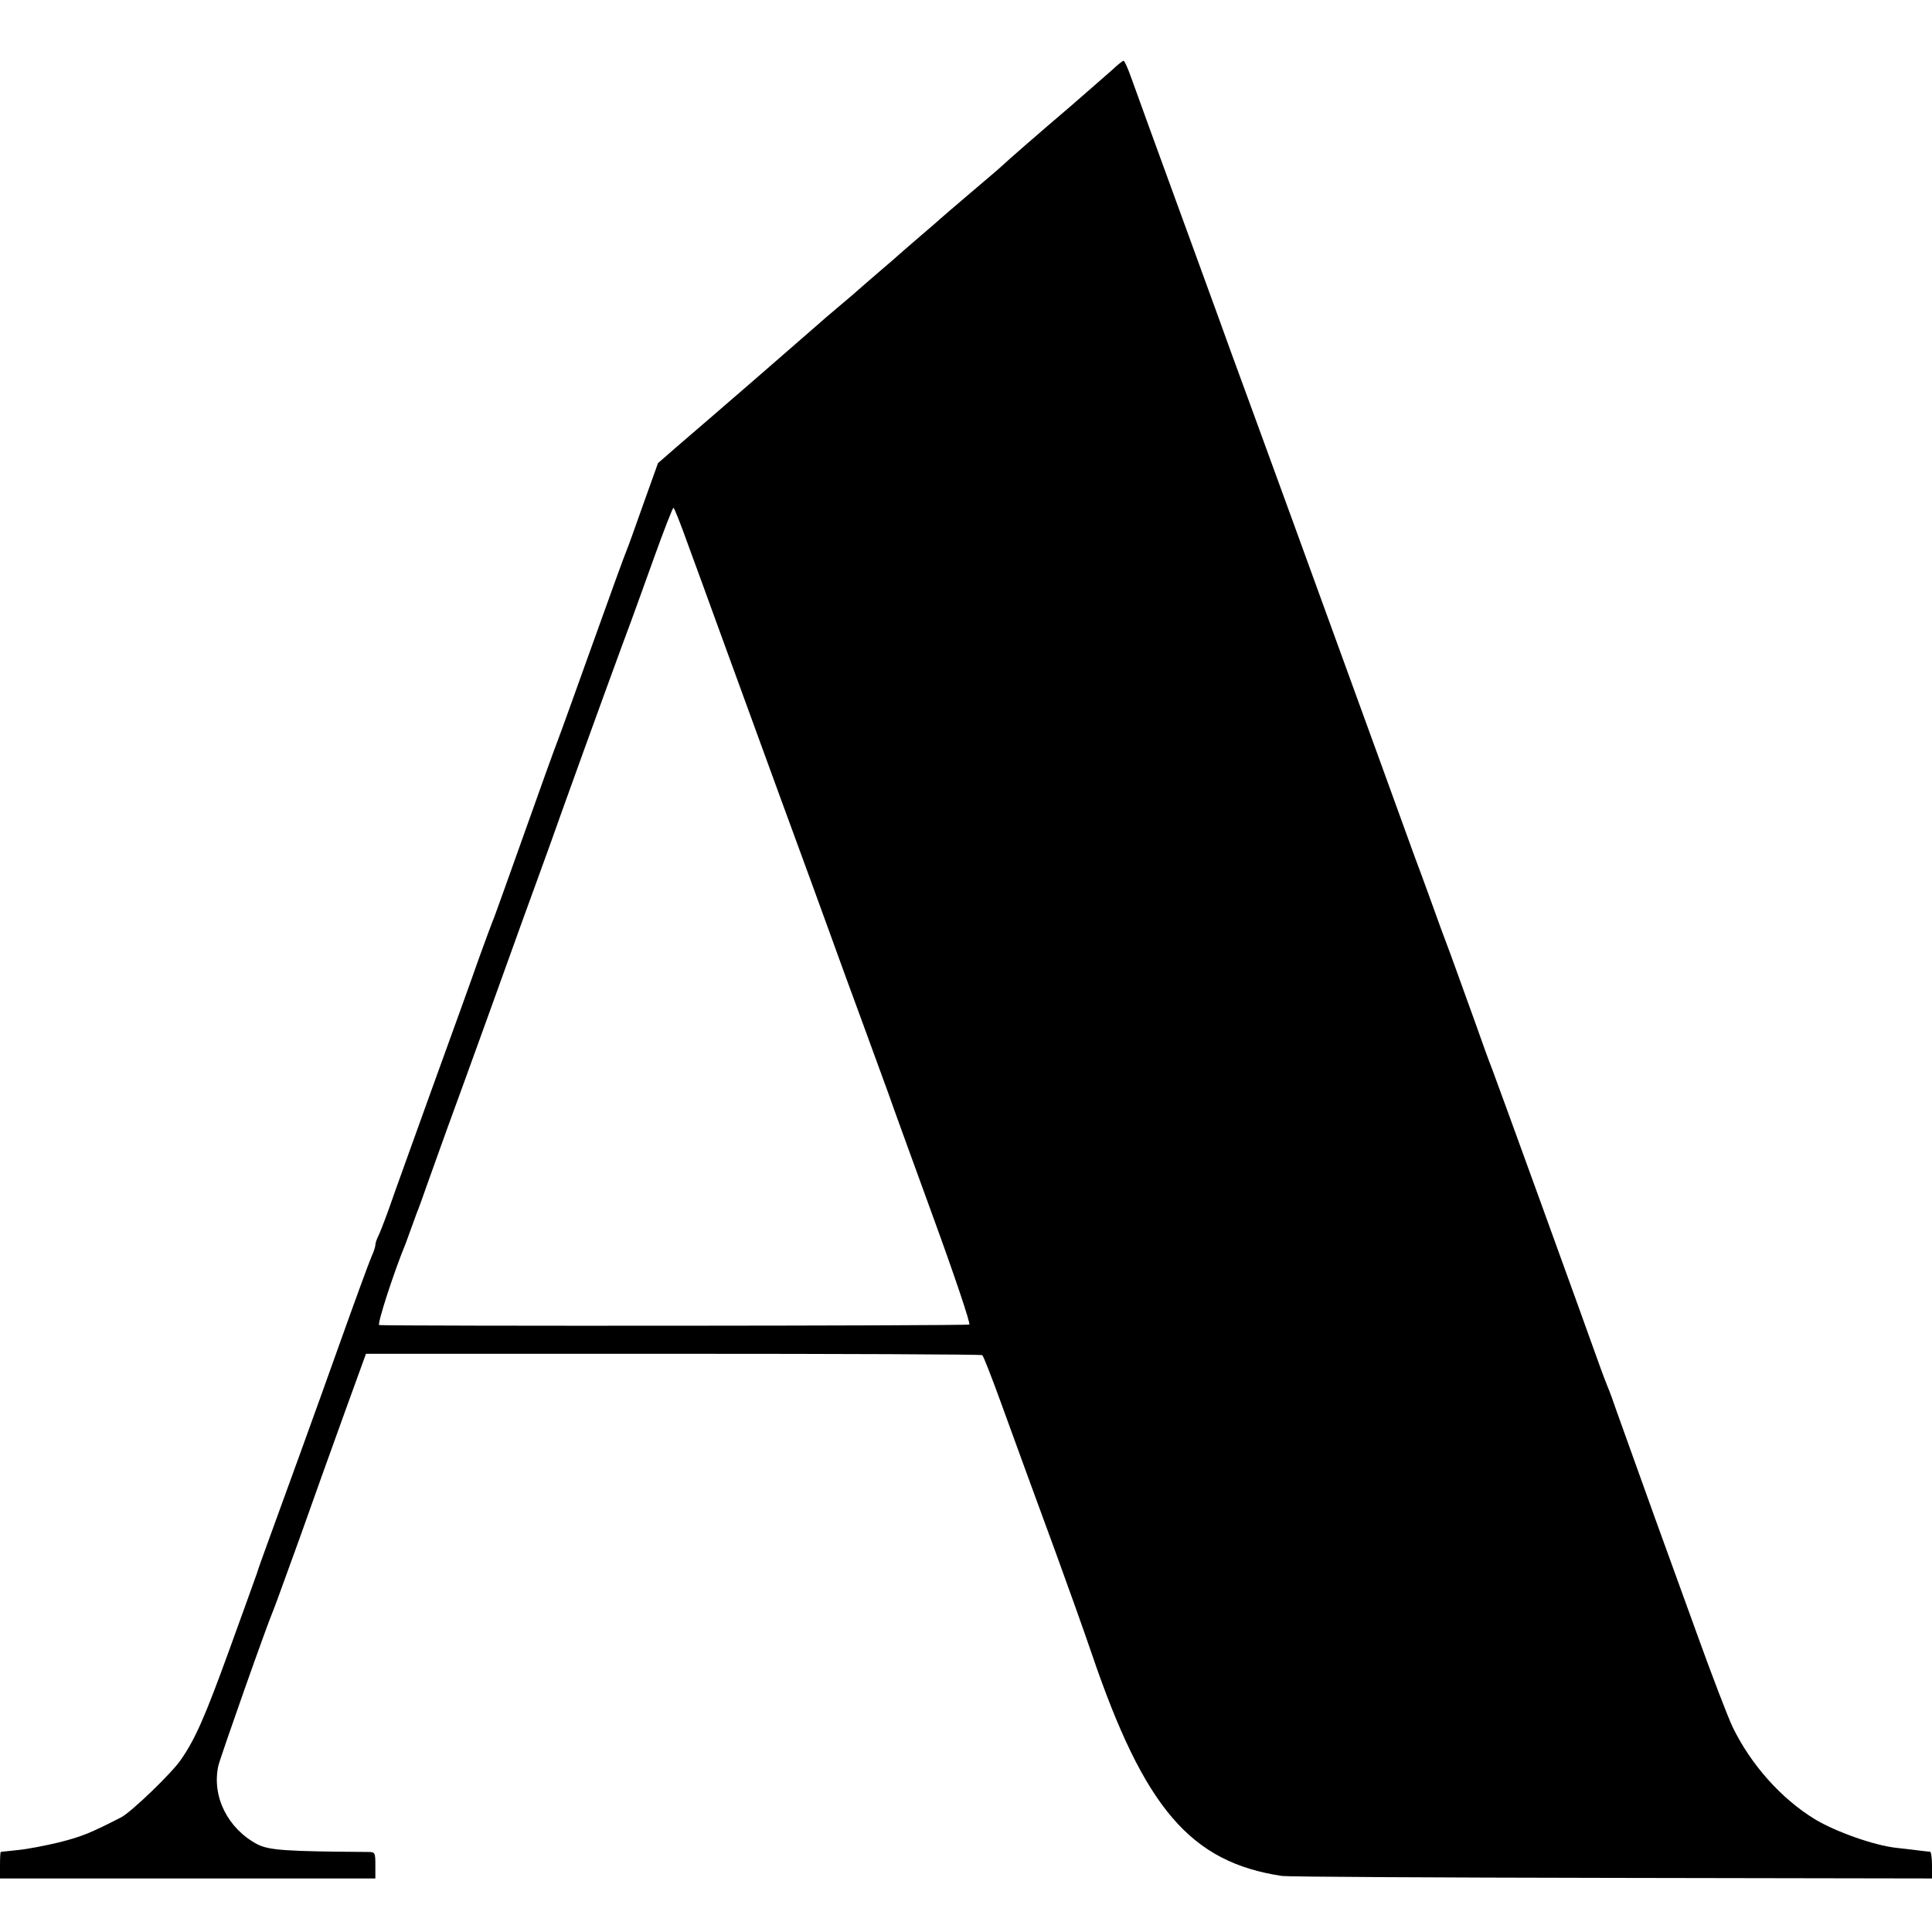
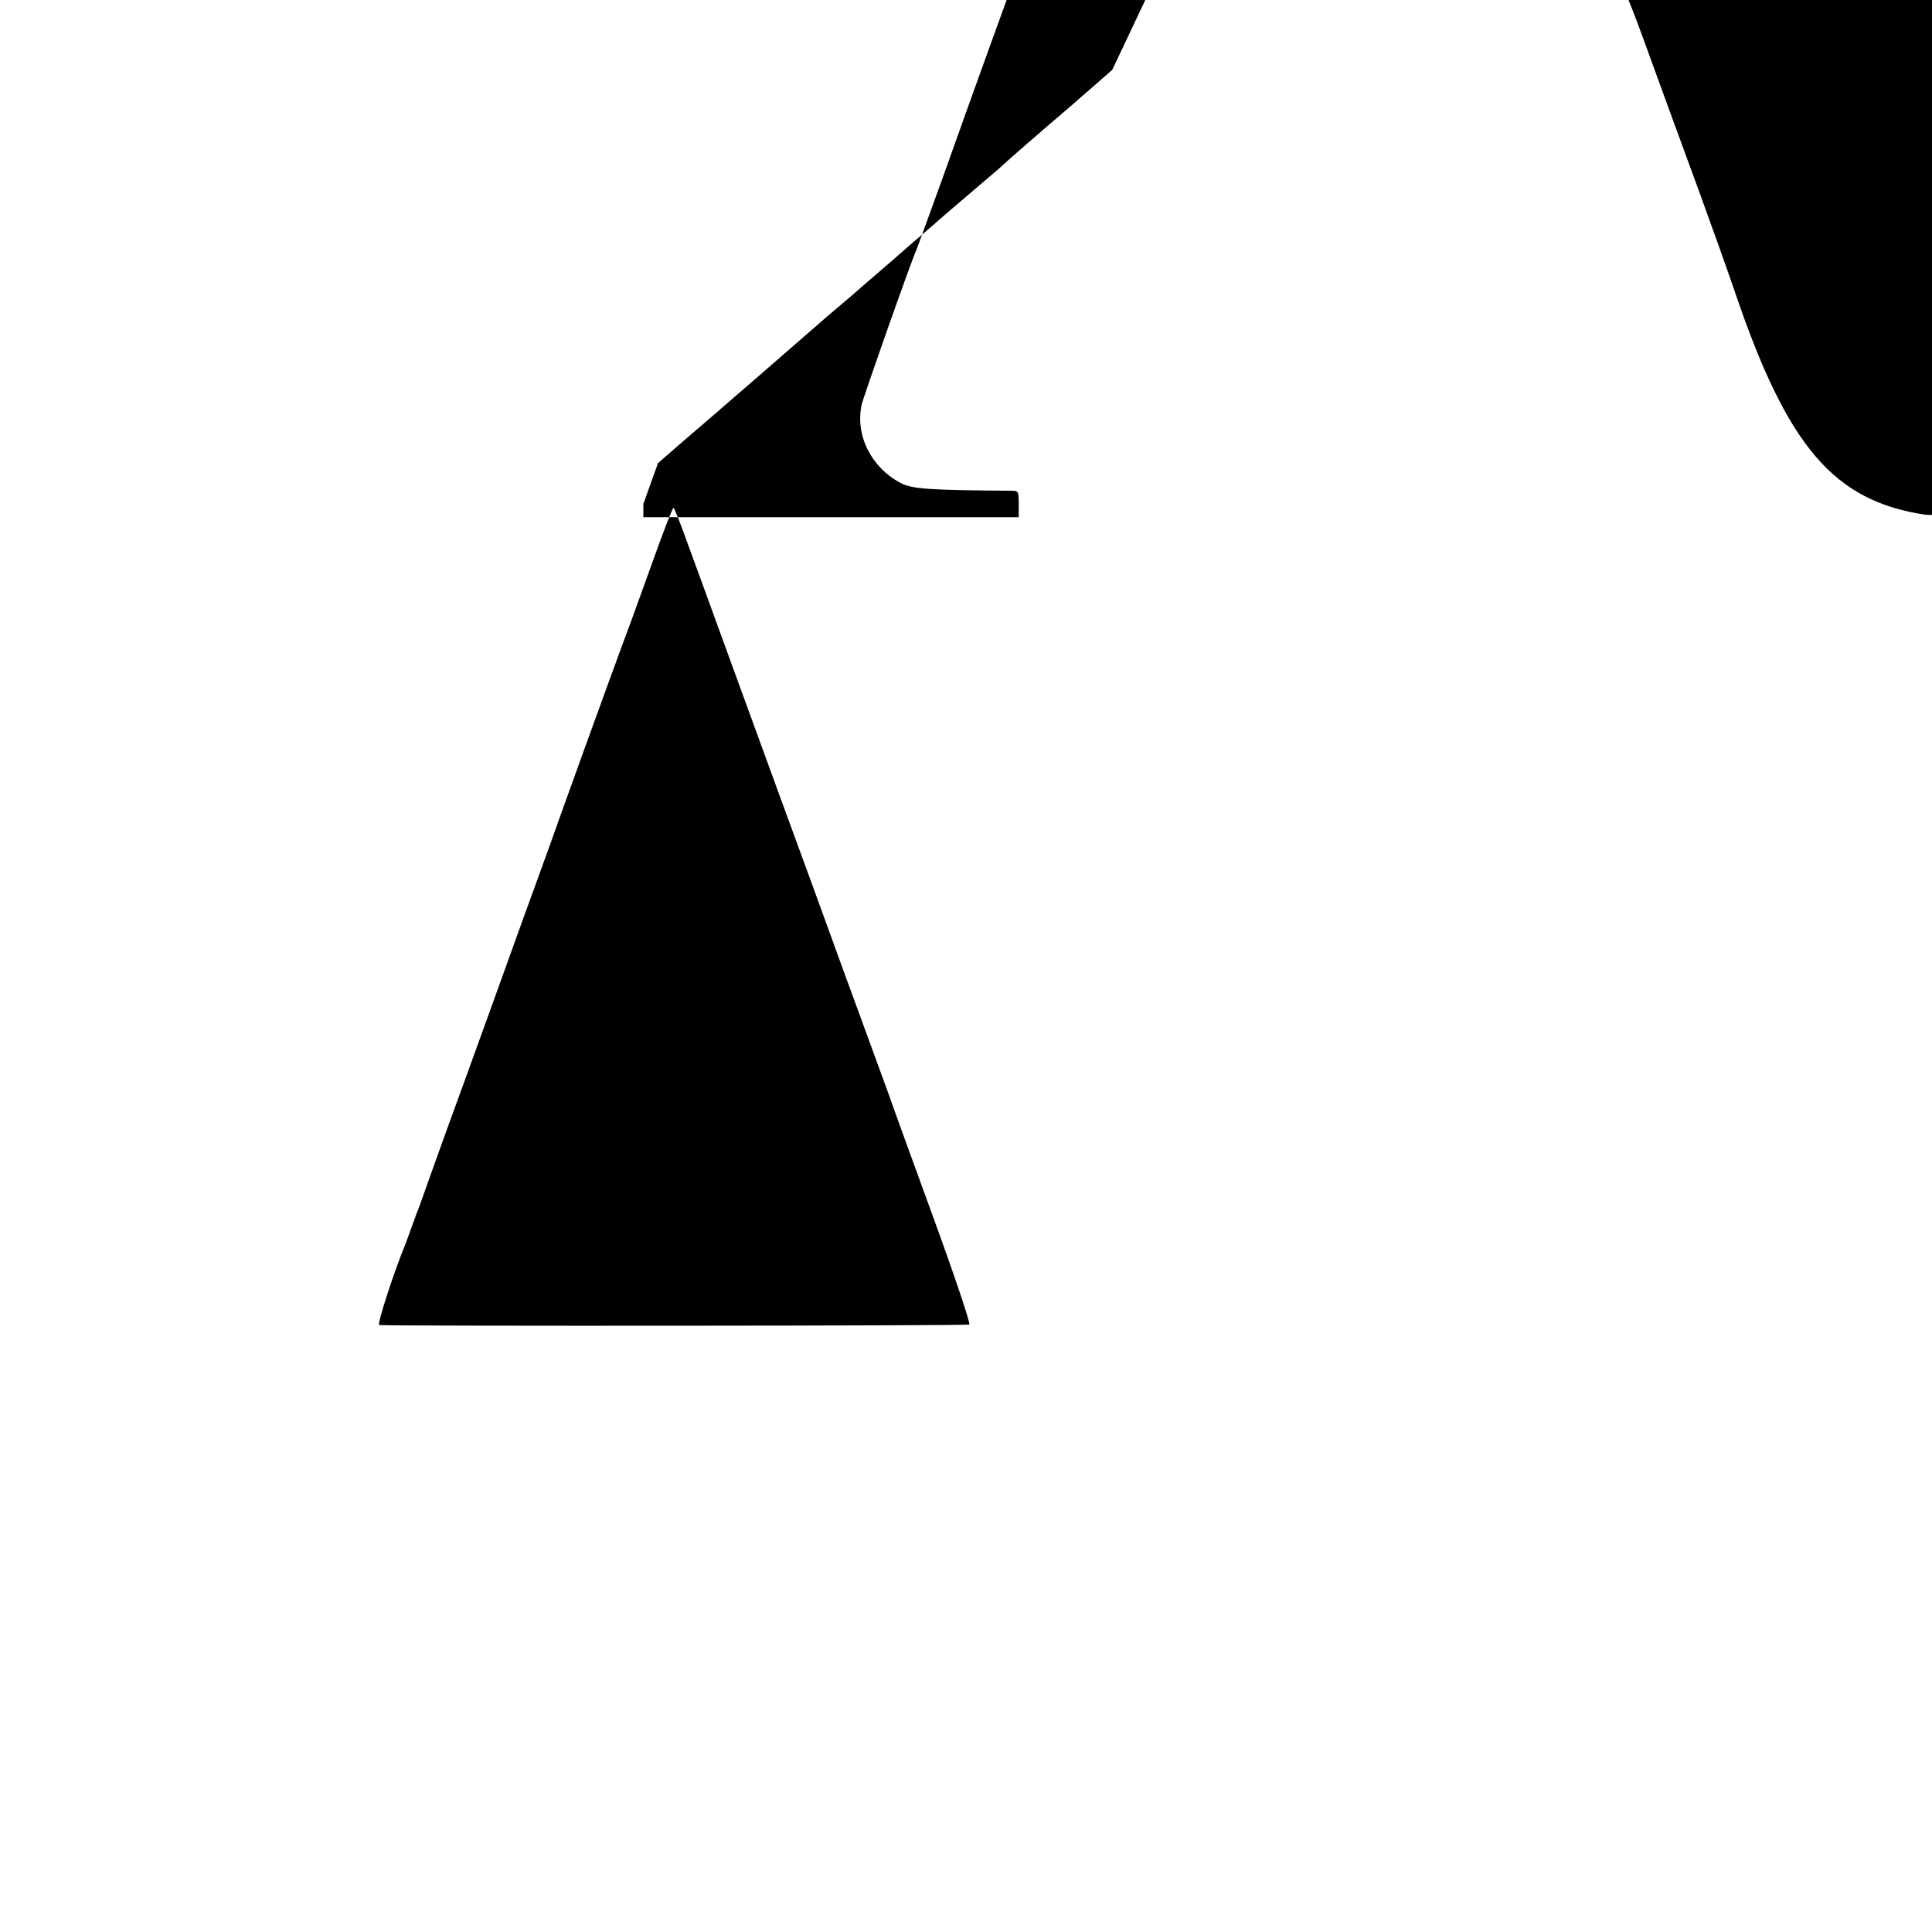
<svg xmlns="http://www.w3.org/2000/svg" version="1.0" width="700pt" height="700pt" viewBox="0 0 700 700" preserveAspectRatio="xMidYMid meet">
  <g transform="translate(0,700) scale(0.1,-0.1)" fill="#000000" stroke="none">
-     <path d="M4030 6747 c-19 -17 -87 -76 -150 -131 -108 -92 -230 -198 -254 -221 -6 -6 -56 -48 -111 -95 -55 -47 -102 -87 -105 -90 -3 -3 -36 -32 -75 -65 -38 -33 -72 -62 -75 -65 -3 -3 -36 -32 -75 -65 -38 -33 -72 -62 -75 -65 -3 -3 -34 -30 -70 -60 -36 -30 -67 -57 -70 -60 -5 -5 -379 -330 -516 -447 l-70 -61 -53 -148 c-29 -82 -56 -158 -61 -169 -5 -11 -59 -159 -120 -330 -61 -170 -119 -332 -130 -360 -18 -48 -39 -105 -167 -465 -30 -85 -59 -164 -63 -175 -5 -11 -29 -76 -54 -145 -24 -69 -101 -282 -171 -475 -69 -192 -140 -388 -156 -435 -17 -47 -35 -93 -40 -102 -5 -10 -9 -23 -9 -29 0 -6 -6 -25 -14 -42 -8 -18 -60 -160 -116 -317 -94 -264 -191 -530 -262 -725 -16 -44 -33 -91 -37 -105 -5 -14 -50 -140 -101 -280 -86 -237 -122 -320 -174 -395 -33 -49 -179 -189 -216 -209 -113 -58 -143 -70 -225 -91 -50 -12 -117 -25 -150 -28 -33 -4 -61 -6 -62 -7 -2 0 -3 -22 -3 -48 l0 -48 680 0 680 0 0 48 c0 46 -1 48 -27 48 -297 2 -358 6 -401 28 -107 57 -165 173 -141 284 9 36 176 510 199 563 5 11 47 128 95 260 47 132 120 337 163 455 l78 215 1113 0 c612 0 1116 -2 1120 -5 4 -3 33 -77 65 -165 76 -209 108 -297 201 -550 42 -115 101 -280 130 -365 191 -562 358 -757 690 -807 22 -3 561 -6 1198 -7 l1157 -2 0 48 c0 26 -3 48 -7 49 -5 0 -21 2 -38 4 -16 2 -55 7 -85 10 -80 9 -219 58 -295 104 -121 74 -231 197 -297 333 -17 35 -78 194 -135 353 -58 160 -123 340 -145 400 -64 178 -117 326 -140 390 -11 33 -26 74 -33 90 -7 17 -17 44 -23 60 -50 141 -386 1068 -397 1095 -8 19 -35 94 -60 165 -26 72 -55 153 -65 180 -10 28 -36 100 -59 160 -22 61 -64 178 -95 260 -30 83 -82 227 -116 320 -70 192 -58 160 -328 902 -111 304 -210 576 -221 605 -10 29 -74 204 -141 388 -145 397 -195 535 -223 613 -11 31 -23 57 -26 57 -3 0 -22 -15 -41 -33z m-1539 -1715 c26 -70 76 -208 112 -307 36 -99 134 -367 217 -595 84 -228 169 -462 190 -520 21 -58 72 -199 115 -315 42 -115 85 -232 95 -260 9 -27 81 -225 159 -439 81 -222 138 -392 133 -395 -8 -5 -2082 -6 -2138 -2 -9 1 54 195 96 296 4 11 13 36 20 55 7 19 16 44 20 55 5 11 23 61 40 110 18 50 49 137 70 195 56 152 248 684 275 760 13 36 40 110 60 165 20 55 56 154 79 220 107 298 230 635 251 690 12 33 51 140 86 238 35 97 66 177 69 177 3 0 26 -58 51 -128z" />
+     <path d="M4030 6747 c-19 -17 -87 -76 -150 -131 -108 -92 -230 -198 -254 -221 -6 -6 -56 -48 -111 -95 -55 -47 -102 -87 -105 -90 -3 -3 -36 -32 -75 -65 -38 -33 -72 -62 -75 -65 -3 -3 -36 -32 -75 -65 -38 -33 -72 -62 -75 -65 -3 -3 -34 -30 -70 -60 -36 -30 -67 -57 -70 -60 -5 -5 -379 -330 -516 -447 l-70 -61 -53 -148 l0 -48 680 0 680 0 0 48 c0 46 -1 48 -27 48 -297 2 -358 6 -401 28 -107 57 -165 173 -141 284 9 36 176 510 199 563 5 11 47 128 95 260 47 132 120 337 163 455 l78 215 1113 0 c612 0 1116 -2 1120 -5 4 -3 33 -77 65 -165 76 -209 108 -297 201 -550 42 -115 101 -280 130 -365 191 -562 358 -757 690 -807 22 -3 561 -6 1198 -7 l1157 -2 0 48 c0 26 -3 48 -7 49 -5 0 -21 2 -38 4 -16 2 -55 7 -85 10 -80 9 -219 58 -295 104 -121 74 -231 197 -297 333 -17 35 -78 194 -135 353 -58 160 -123 340 -145 400 -64 178 -117 326 -140 390 -11 33 -26 74 -33 90 -7 17 -17 44 -23 60 -50 141 -386 1068 -397 1095 -8 19 -35 94 -60 165 -26 72 -55 153 -65 180 -10 28 -36 100 -59 160 -22 61 -64 178 -95 260 -30 83 -82 227 -116 320 -70 192 -58 160 -328 902 -111 304 -210 576 -221 605 -10 29 -74 204 -141 388 -145 397 -195 535 -223 613 -11 31 -23 57 -26 57 -3 0 -22 -15 -41 -33z m-1539 -1715 c26 -70 76 -208 112 -307 36 -99 134 -367 217 -595 84 -228 169 -462 190 -520 21 -58 72 -199 115 -315 42 -115 85 -232 95 -260 9 -27 81 -225 159 -439 81 -222 138 -392 133 -395 -8 -5 -2082 -6 -2138 -2 -9 1 54 195 96 296 4 11 13 36 20 55 7 19 16 44 20 55 5 11 23 61 40 110 18 50 49 137 70 195 56 152 248 684 275 760 13 36 40 110 60 165 20 55 56 154 79 220 107 298 230 635 251 690 12 33 51 140 86 238 35 97 66 177 69 177 3 0 26 -58 51 -128z" />
  </g>
</svg>